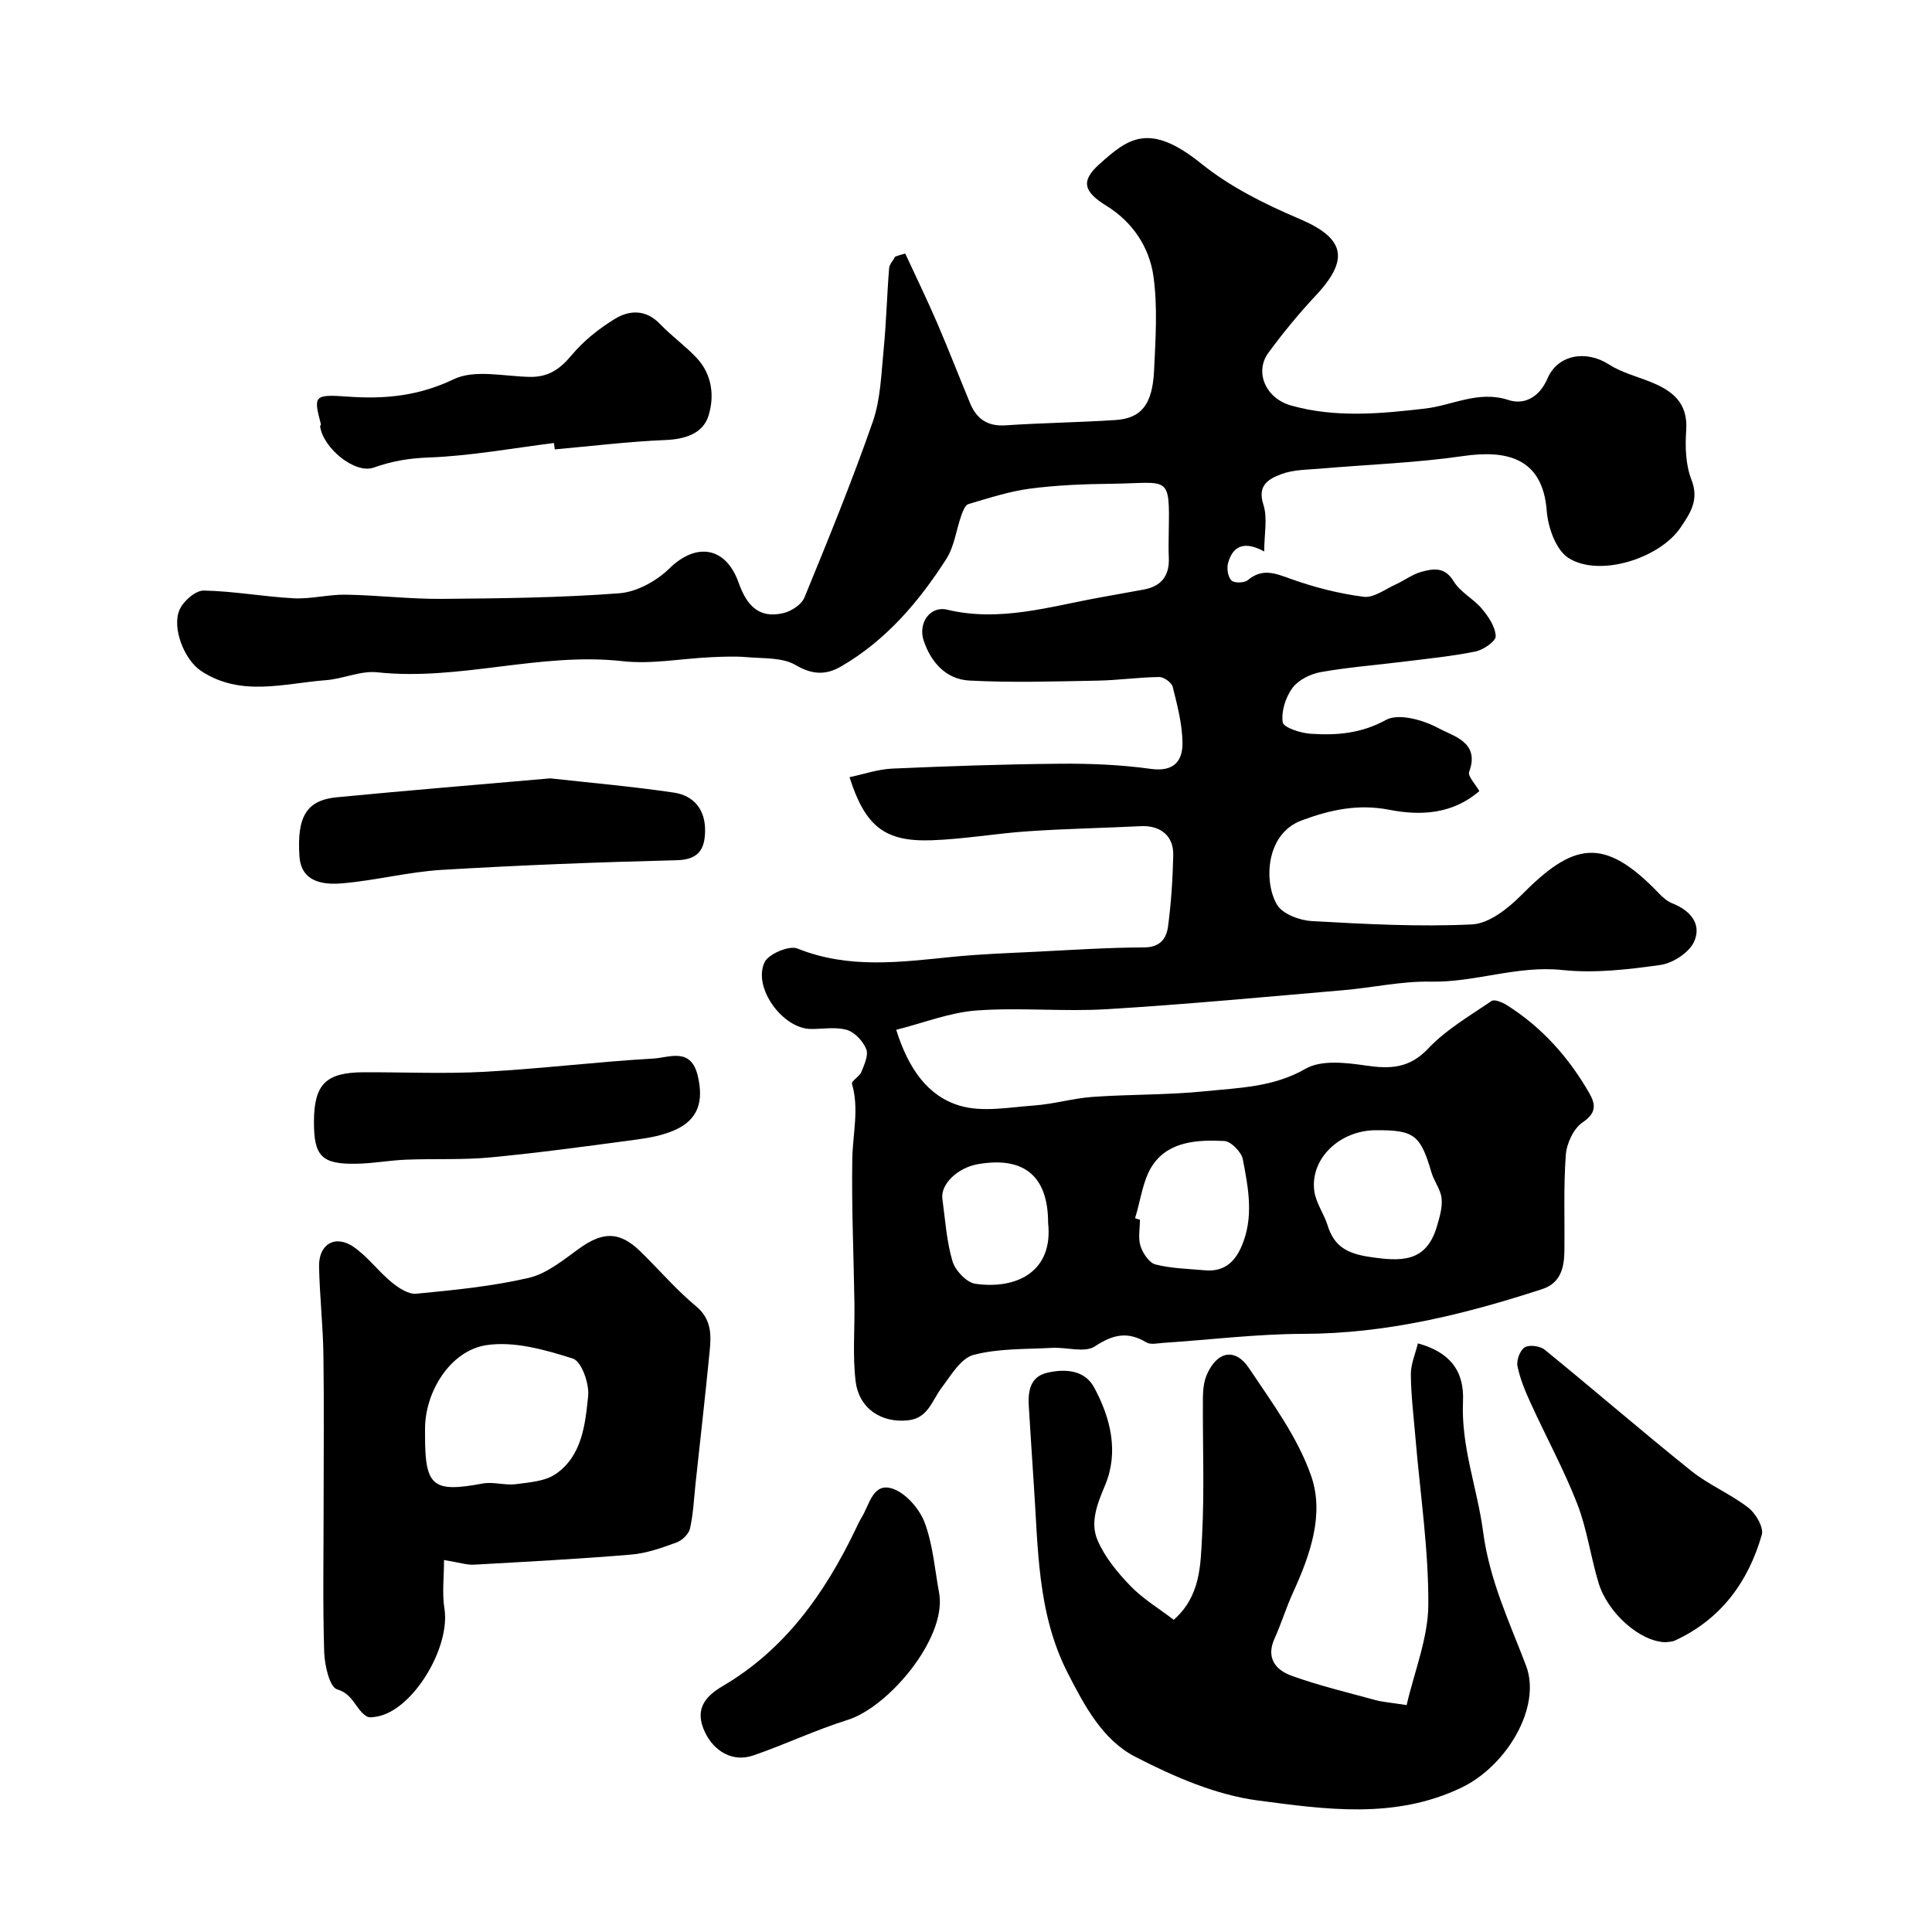
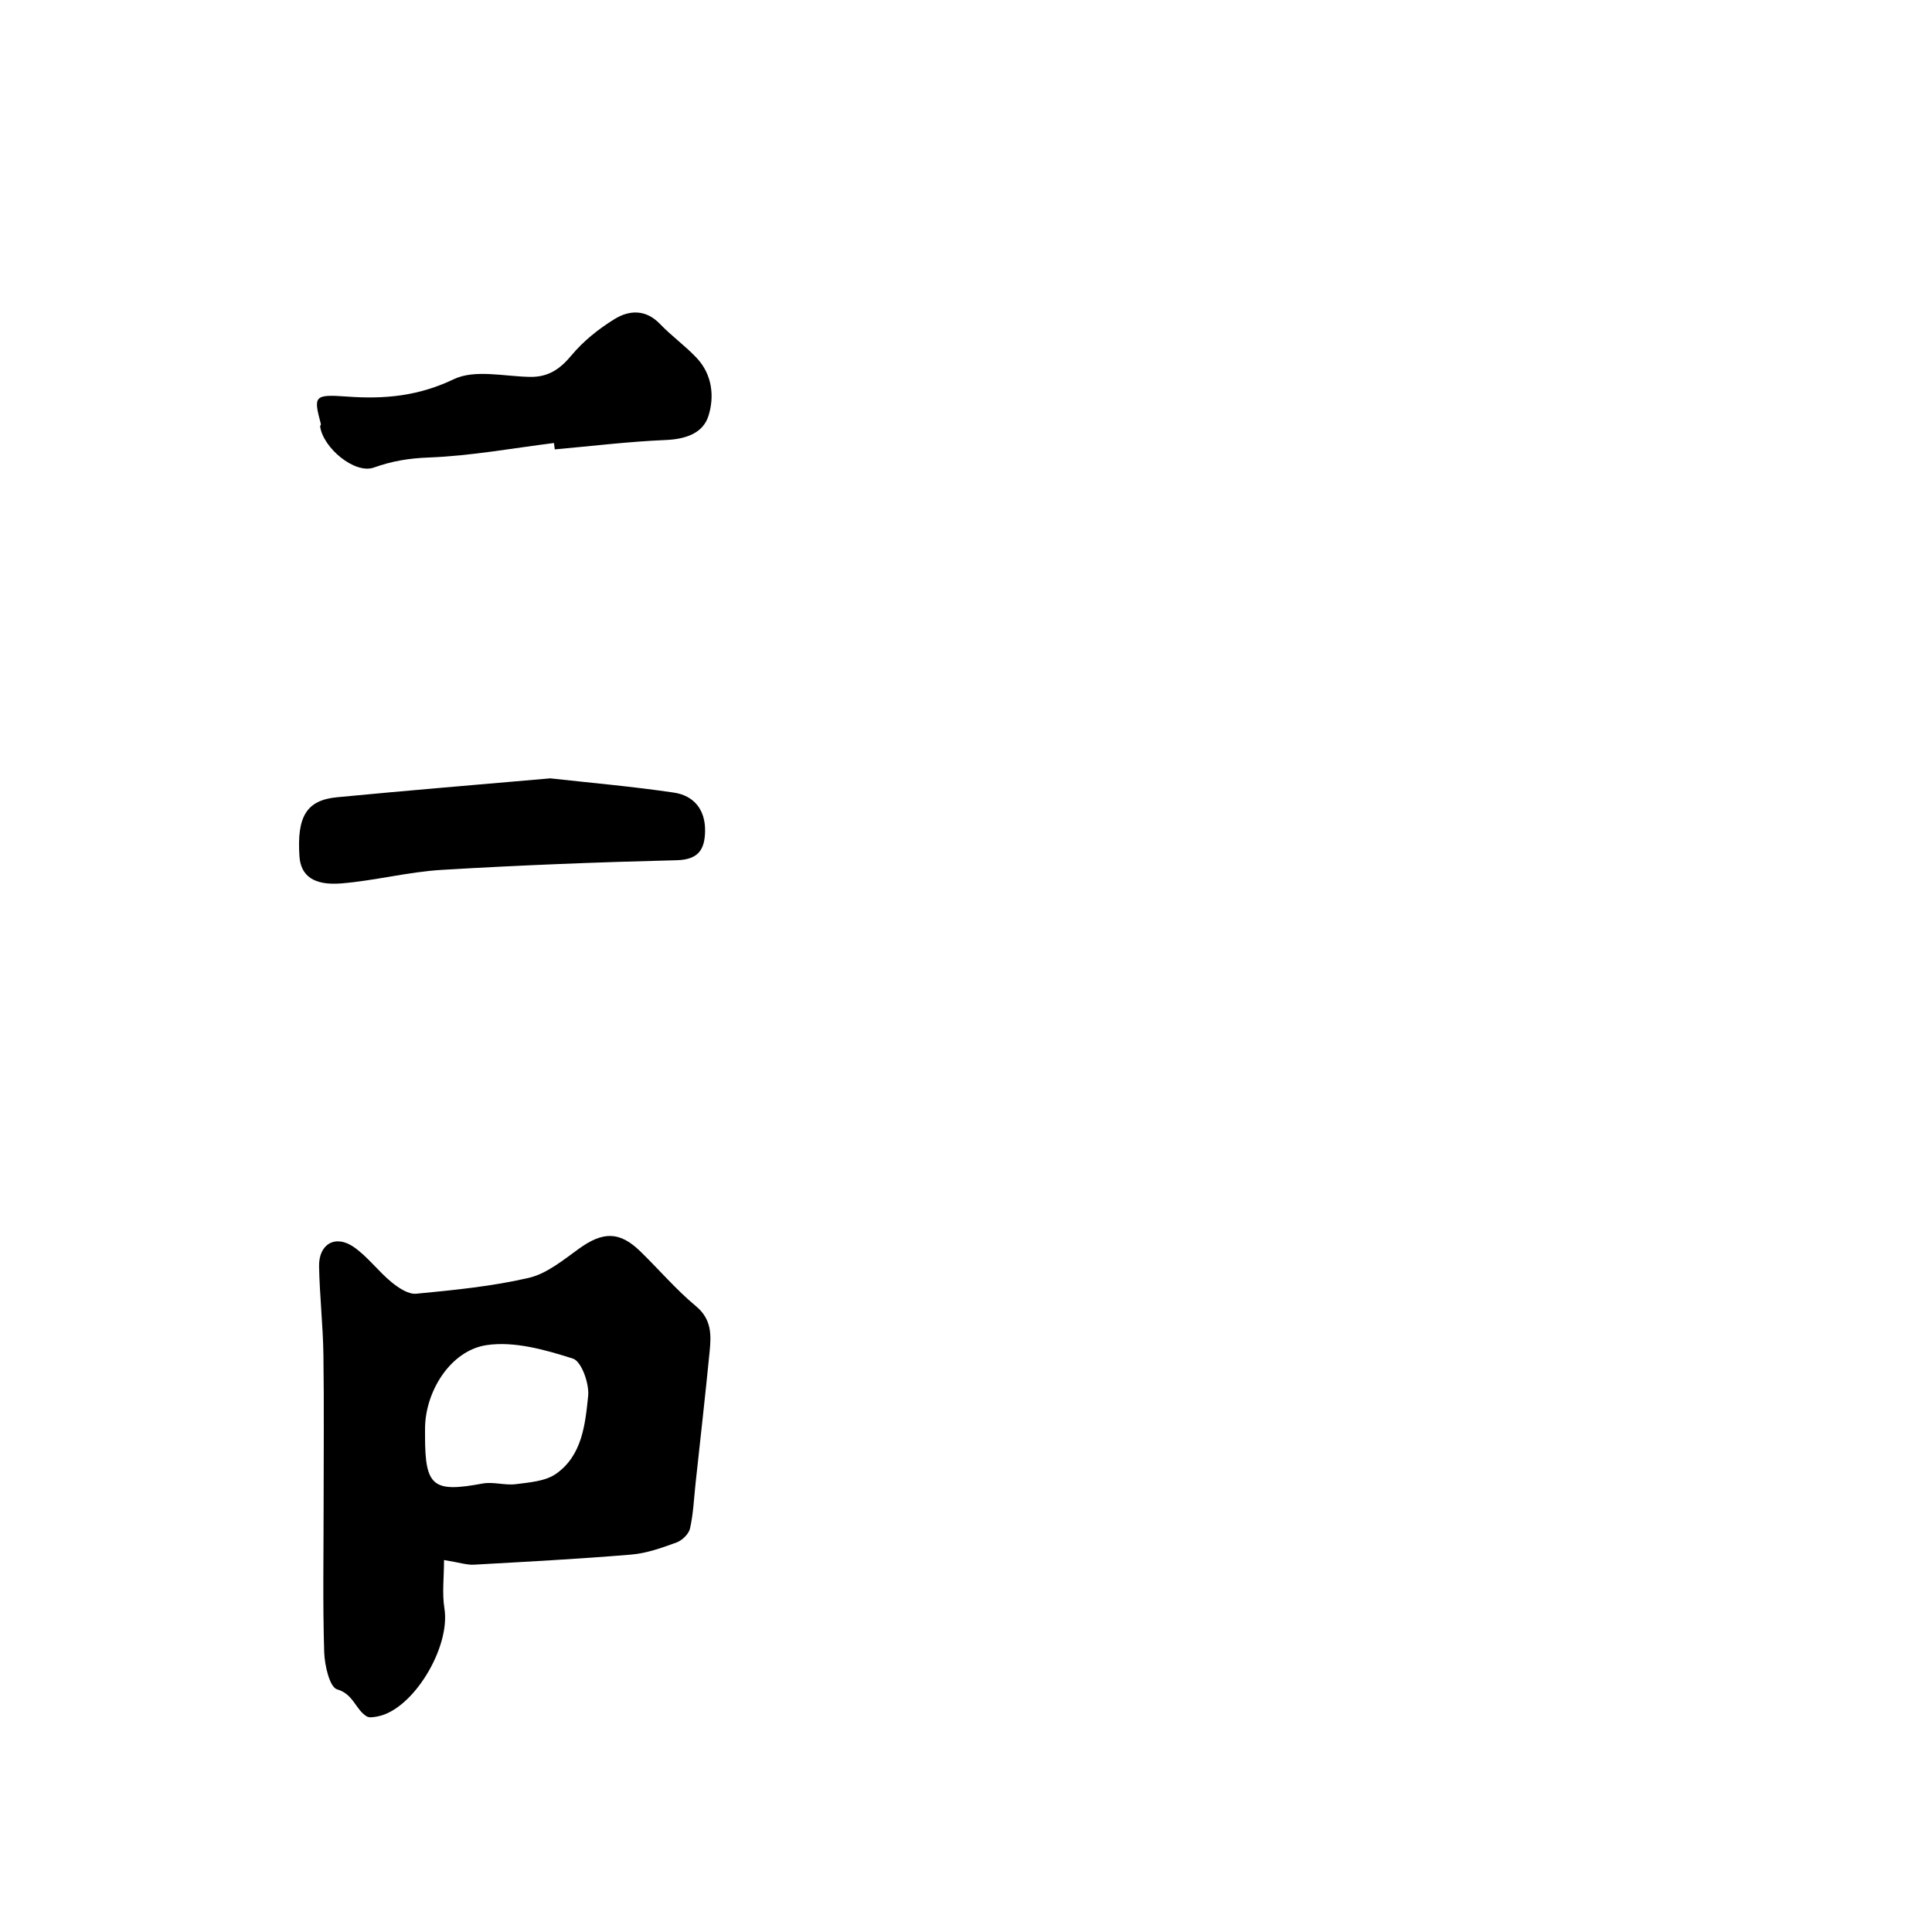
<svg xmlns="http://www.w3.org/2000/svg" enable-background="new 0 0 400 400" viewBox="0 0 400 400">
  <g fill="#000001">
-     <path d="m187.42 52.49c2.2 4.76 4.5 9.49 6.58 14.31 2.38 5.53 4.55 11.15 6.86 16.71 1.34 3.23 3.61 4.8 7.33 4.55 7.59-.51 15.21-.6 22.8-1.1 5.32-.36 7.62-3.22 7.95-10.27.3-6.49.76-13.09-.13-19.47-.84-6.03-4.31-11.26-9.72-14.6-4.74-2.93-5.39-5.12-1.49-8.62 5.88-5.27 10.26-8.87 21.1-.13 5.96 4.8 13.14 8.39 20.24 11.4 9.41 3.99 10.61 8.29 3.48 15.91-3.5 3.74-6.78 7.73-9.81 11.86-2.94 4-.55 9.44 4.67 10.91 9.18 2.59 18.45 1.72 27.76.64 5.71-.66 11.05-3.81 17.27-1.77 3.28 1.07 6.4-.57 8.07-4.44 2.16-5.02 8.05-5.95 12.74-2.92 2.53 1.63 5.6 2.42 8.45 3.55 4.59 1.82 7.95 4.3 7.54 10.1-.24 3.39-.12 7.13 1.09 10.22 1.63 4.18-.24 6.9-2.25 9.88-4.33 6.42-16.83 10.38-23.22 6.31-2.57-1.64-4.23-6.29-4.49-9.71-.85-11.33-8.69-12.64-17.39-11.38-9.73 1.41-19.61 1.74-29.42 2.59-2.76.24-5.69.2-8.21 1.17-2.4.92-4.98 2.19-3.66 6.24.92 2.82.18 6.17.18 9.75-3.63-2-6.41-1.61-7.49 2.43-.29 1.1-.02 2.85.71 3.57.59.58 2.66.53 3.38-.07 3.04-2.54 5.7-1.41 8.92-.25 4.86 1.74 9.96 3.04 15.07 3.7 2.07.27 4.45-1.57 6.64-2.56 1.79-.81 3.41-2.08 5.26-2.59 2.48-.69 4.88-1.13 6.75 1.96 1.35 2.24 4.1 3.6 5.84 5.68 1.35 1.62 2.78 3.73 2.85 5.67.04 1.04-2.56 2.84-4.2 3.17-4.95 1-10.01 1.49-15.03 2.12-5.68.71-11.41 1.14-17.03 2.15-2.12.38-4.61 1.62-5.83 3.28-1.41 1.92-2.33 4.83-2.01 7.1.15 1.07 3.65 2.23 5.71 2.37 5.39.37 10.49-.01 15.68-2.86 2.61-1.43 7.72.01 10.86 1.71 3.08 1.68 8.64 2.87 6.35 9.06-.32.87 1.26 2.46 2.11 3.97-5.62 4.84-12.24 5.11-18.62 3.87-6.5-1.27-12.23 0-18.15 2.19-7.57 2.8-7.86 12.92-5.09 17.5 1.16 1.91 4.66 3.21 7.18 3.35 11.04.62 22.14 1.22 33.16.69 3.51-.17 7.44-3.27 10.17-6.02 10.74-10.86 17.03-12.46 28.58-.36.78.81 1.72 1.62 2.74 2.02 3.76 1.48 6.15 4.35 4.47 7.98-1.04 2.24-4.37 4.4-6.93 4.77-6.71.95-13.65 1.76-20.34 1.05-9.35-.99-18.05 2.6-27.25 2.41-6.02-.13-12.05 1.26-18.1 1.77-16.29 1.4-32.56 2.94-48.88 3.93-8.99.55-18.08-.39-27.05.27-5.49.4-10.86 2.55-16.62 4 2.53 8.05 6.52 13.72 13.12 15.7 4.72 1.42 10.27.34 15.43-.03 4.06-.29 8.05-1.49 12.11-1.78 7.75-.55 15.57-.38 23.29-1.17 7.04-.72 14.14-.82 20.81-4.66 3.25-1.87 8.37-1.26 12.48-.66 5.05.73 9 .61 12.92-3.54 3.71-3.92 8.59-6.75 13.11-9.83.59-.4 2.23.28 3.14.85 7.24 4.56 12.77 10.76 17.03 18.13 1.38 2.39 1.62 4.17-1.33 6.16-1.86 1.25-3.29 4.32-3.47 6.68-.5 6.65-.21 13.36-.3 20.05-.05 3.42-.83 6.56-4.58 7.78-16.06 5.24-32.31 9.23-49.42 9.27-9.7.02-19.39 1.23-29.09 1.87-1.16.08-2.59.42-3.45-.1-3.86-2.32-6.89-1.67-10.67.82-2.1 1.39-5.87.14-8.88.31-5.45.3-11.07.09-16.25 1.46-2.61.69-4.64 4.21-6.56 6.74-2.01 2.64-2.79 6.34-6.97 6.8-5.53.6-10.2-2.41-10.88-8.15-.63-5.29-.16-10.71-.24-16.07-.15-9.98-.61-19.97-.44-29.95.09-5.17 1.45-10.29-.07-15.5-.17-.57 1.57-1.5 1.95-2.46.6-1.51 1.51-3.46 1.01-4.71-.66-1.64-2.36-3.49-3.99-3.98-2.3-.68-4.95-.19-7.45-.2-5.78-.01-12.08-8.47-9.63-13.79.79-1.73 5.11-3.56 6.82-2.87 10.64 4.29 21.36 2.8 32.18 1.72 5.58-.56 11.2-.76 16.8-1.03 7.6-.38 15.2-.89 22.8-.92 3.34-.01 4.62-1.86 4.95-4.34.65-4.89.97-9.84 1.08-14.77.09-4-2.68-6.19-6.71-5.99-7.76.38-15.53.53-23.28 1.05-6.7.45-13.37 1.64-20.07 1.87-9.7.33-13.72-2.89-16.97-13.06 2.99-.63 5.91-1.65 8.86-1.78 11.59-.51 23.2-.91 34.8-1.01 6.25-.05 12.56.21 18.74 1.07 4.77.66 6.6-1.64 6.54-5.45-.05-3.86-1.08-7.74-2.02-11.53-.22-.89-1.84-2.06-2.8-2.04-4.27.05-8.52.67-12.79.75-8.84.16-17.71.45-26.53-.02-4.73-.25-7.89-3.67-9.43-8.23-1.24-3.66 1.31-7.29 4.86-6.44 10.85 2.6 21.14-.63 31.57-2.52l9.12-1.65c3.65-.67 5.35-2.86 5.19-6.58-.08-1.83-.04-3.67-.01-5.5.2-11.89.06-9.96-11.89-9.82-5.62.06-11.29.28-16.85 1.01-4.32.57-8.55 1.96-12.75 3.2-.67.2-1.15 1.48-1.46 2.35-1.06 2.99-1.44 6.39-3.09 8.98-5.7 8.91-12.51 16.89-21.82 22.29-3.09 1.79-5.92 1.75-9.4-.3-2.73-1.61-6.64-1.33-10.05-1.63-2.48-.22-5-.1-7.49.01-6.1.28-12.29 1.49-18.28.82-17.1-1.92-33.74 4.14-50.81 2.3-3.42-.37-7.02 1.36-10.58 1.63-8.69.66-17.62 3.53-25.85-1.89-3.53-2.32-6.15-9.01-4.46-12.75.8-1.76 3.29-3.94 4.98-3.91 6.22.11 12.42 1.28 18.65 1.6 3.57.18 7.2-.81 10.79-.75 6.61.11 13.21.92 19.81.87 12.27-.1 24.56-.23 36.79-1.16 3.61-.27 7.71-2.53 10.36-5.13 5.5-5.4 11.66-4.61 14.34 2.93 1.65 4.65 4.15 7.53 9.29 6.3 1.65-.39 3.74-1.77 4.34-3.22 4.94-12.04 9.87-24.1 14.15-36.39 1.63-4.69 1.75-9.95 2.25-14.98.55-5.58.68-11.2 1.13-16.79.07-.84.83-1.62 1.27-2.43.69-.25 1.38-.44 2.07-.63zm97.36 181.51c-7.46.06-13.56 5.91-12.67 12.59.33 2.46 2.01 4.71 2.77 7.15 1.35 4.34 4.08 5.8 8.63 6.48 6.4.96 11.72 1.27 13.95-6.2.57-1.91 1.2-3.97 1.01-5.88-.18-1.86-1.56-3.56-2.11-5.42-2.27-7.76-3.57-8.78-11.58-8.72zm-49.78 18.22c.34.11.68.21 1.01.32 0 1.83-.41 3.79.12 5.44.48 1.49 1.79 3.47 3.09 3.81 3.29.84 6.79.9 10.21 1.21 3.78.34 6.09-1.46 7.59-4.89 2.64-6.03 1.44-12.11.29-18.1-.29-1.51-2.46-3.72-3.85-3.78-5.4-.26-11.29.01-14.68 4.8-2.17 3.07-2.58 7.41-3.78 11.19zm-18 .98c0-9.69-4.96-13.84-14.54-12.17-4.21.73-7.77 4.17-7.35 7.18.59 4.33.86 8.76 2.09 12.91.57 1.91 2.9 4.4 4.72 4.67 8.57 1.23 16.18-2.52 15.08-12.59z" />
-     <path d="m291.23 353.02c1.61-7 4.45-13.89 4.49-20.79.06-11.45-1.68-22.91-2.65-34.37-.37-4.43-.93-8.85-.97-13.28-.02-2.14.94-4.29 1.46-6.45 6.46 1.78 9.64 5.53 9.34 12.02-.43 9.38 2.98 18.03 4.16 26.97 1.33 10.08 5.43 18.64 8.89 27.73 3.27 8.59-4.03 20.79-13.39 25.27-13.81 6.6-28.14 4.49-42.12 2.65-8.73-1.15-17.42-4.94-25.37-9.03-6.78-3.49-10.52-10.53-14.03-17.4-6.35-12.44-6.08-25.93-7.02-39.27-.37-5.26-.66-10.53-1.01-15.79-.21-3.17.22-6.23 3.77-7.06 3.66-.85 7.75-.65 9.74 3.02 3.43 6.33 5.16 13.4 2.28 20.25-1.64 3.91-3.15 7.69-1.56 11.41 1.5 3.5 4.13 6.68 6.82 9.47 2.56 2.65 5.84 4.62 8.95 6.99 5.59-4.9 5.55-11.41 5.87-17.41.5-9.5.1-19.04.17-28.56.01-1.59.18-3.31.8-4.75 2.09-4.86 5.86-5.68 8.73-1.39 4.8 7.17 10.13 14.38 12.9 22.38 2.75 7.96-.26 16.41-3.8 24.15-1.41 3.09-2.4 6.37-3.8 9.47-1.84 4.06.29 6.54 3.56 7.71 5.62 2.02 11.46 3.42 17.24 5 1.53.43 3.15.53 6.55 1.06z" />
    <path d="m91.93 322.99c0 3.62-.42 6.88.08 10 1.31 8.1-6.51 21.04-13.89 22.39-.71.13-1.64.31-2.18-.01-2.34-1.41-2.73-4.62-6.15-5.61-1.54-.44-2.59-5-2.67-7.73-.31-9.98-.12-19.98-.12-29.97 0-10.53.11-21.06-.04-31.58-.09-6.1-.78-12.19-.9-18.29-.09-4.64 3.39-6.65 7.2-4 2.88 2.01 5.05 5.01 7.79 7.26 1.44 1.18 3.49 2.56 5.13 2.4 7.81-.75 15.68-1.52 23.29-3.28 3.74-.87 7.15-3.7 10.41-6.05 4.94-3.56 8.39-3.62 12.67.54 3.87 3.76 7.39 7.92 11.53 11.36 3.28 2.72 3.18 5.96 2.84 9.41-.9 9.13-1.93 18.25-2.92 27.37-.33 3.1-.46 6.24-1.14 9.26-.26 1.15-1.64 2.48-2.81 2.9-3.04 1.11-6.2 2.24-9.38 2.5-10.84.91-21.71 1.48-32.57 2.09-1.42.08-2.87-.42-6.17-.96zm-3.93-27.17v1.49c0 10.48 1.65 11.75 11.92 9.84 2.21-.41 4.63.42 6.89.13 2.84-.37 6.11-.6 8.32-2.15 5.4-3.79 6.04-10.24 6.64-16.11.26-2.56-1.38-7.16-3.14-7.73-5.73-1.83-12.13-3.65-17.88-2.8-7.55 1.13-12.75 9.69-12.75 17.33z" />
-     <path d="m344.8 340c-5.23-.11-11.92-6-13.83-12.26-1.65-5.41-2.38-11.15-4.42-16.39-2.76-7.09-6.44-13.82-9.6-20.76-1.14-2.49-2.23-5.07-2.77-7.73-.25-1.22.52-3.31 1.5-3.91.96-.59 3.18-.28 4.14.5 10.16 8.27 20.07 16.85 30.29 25.05 3.65 2.93 8.15 4.78 11.86 7.65 1.54 1.19 3.23 4.09 2.79 5.62-2.81 9.77-8.47 17.49-17.97 21.88-.72.32-1.61.29-1.99.35z" />
    <path d="m113.93 161.15c8.36.93 17.01 1.68 25.59 2.95 4.17.62 6.55 3.57 6.46 8.01-.07 3.8-1.41 5.88-5.89 5.99-16.23.4-32.45 1.03-48.65 2-6.95.42-13.81 2.23-20.77 2.8-5.77.47-8.4-1.62-8.67-5.58-.56-8.26 1.45-11.66 7.79-12.26 14.56-1.4 29.14-2.6 44.14-3.91z" />
    <path d="m114.69 91.72c-8.63 1.08-17.24 2.67-25.9 3-4.06.15-7.58.72-11.38 2.08-3.99 1.42-10.55-4.12-11.13-8.52-.02-.14.2-.33.16-.46-1.54-5.82-1.51-6.22 5.47-5.71 7.73.56 14.74-.1 22.04-3.6 4.35-2.08 10.46-.57 15.77-.48 3.76.07 6.19-1.57 8.59-4.45 2.47-2.97 5.66-5.52 8.96-7.54 3.04-1.87 6.46-2.02 9.39 1.05 2.38 2.49 5.25 4.53 7.61 7.05 3.21 3.43 3.68 8 2.39 12.02-1.16 3.6-4.8 4.77-8.84 4.94-7.67.32-15.31 1.26-22.96 1.94-.05-.43-.11-.88-.17-1.32z" />
-     <path d="m65 232.35c0-7.85 2.43-10.32 10.29-10.35 8.36-.03 16.75.36 25.09-.1 11.65-.63 23.26-2.07 34.91-2.74 3.24-.18 7.76-2.42 9.18 3.59 1.23 5.24.14 9.02-4.74 11.21-2.46 1.1-5.26 1.62-7.97 1.98-10.06 1.35-20.12 2.73-30.22 3.69-5.8.55-11.68.23-17.52.47-3.43.14-6.85.79-10.28.84-7.12.13-8.74-1.57-8.74-8.59z" />
-     <path d="m194.49 330.13c1.33 9.27-10.58 23.33-19 25.96-6.63 2.07-12.96 5.1-19.55 7.36-4.27 1.46-8.1-.87-9.98-4.8-2.24-4.7-.05-7.38 3.69-9.58 12.89-7.58 21.08-19.15 27.42-32.3.43-.89.82-1.8 1.34-2.63 1.64-2.65 2.33-7.39 6.52-5.88 2.73.99 5.48 4.2 6.54 7.05 1.73 4.68 2.09 9.86 3.02 14.82z" />
  </g>
</svg>